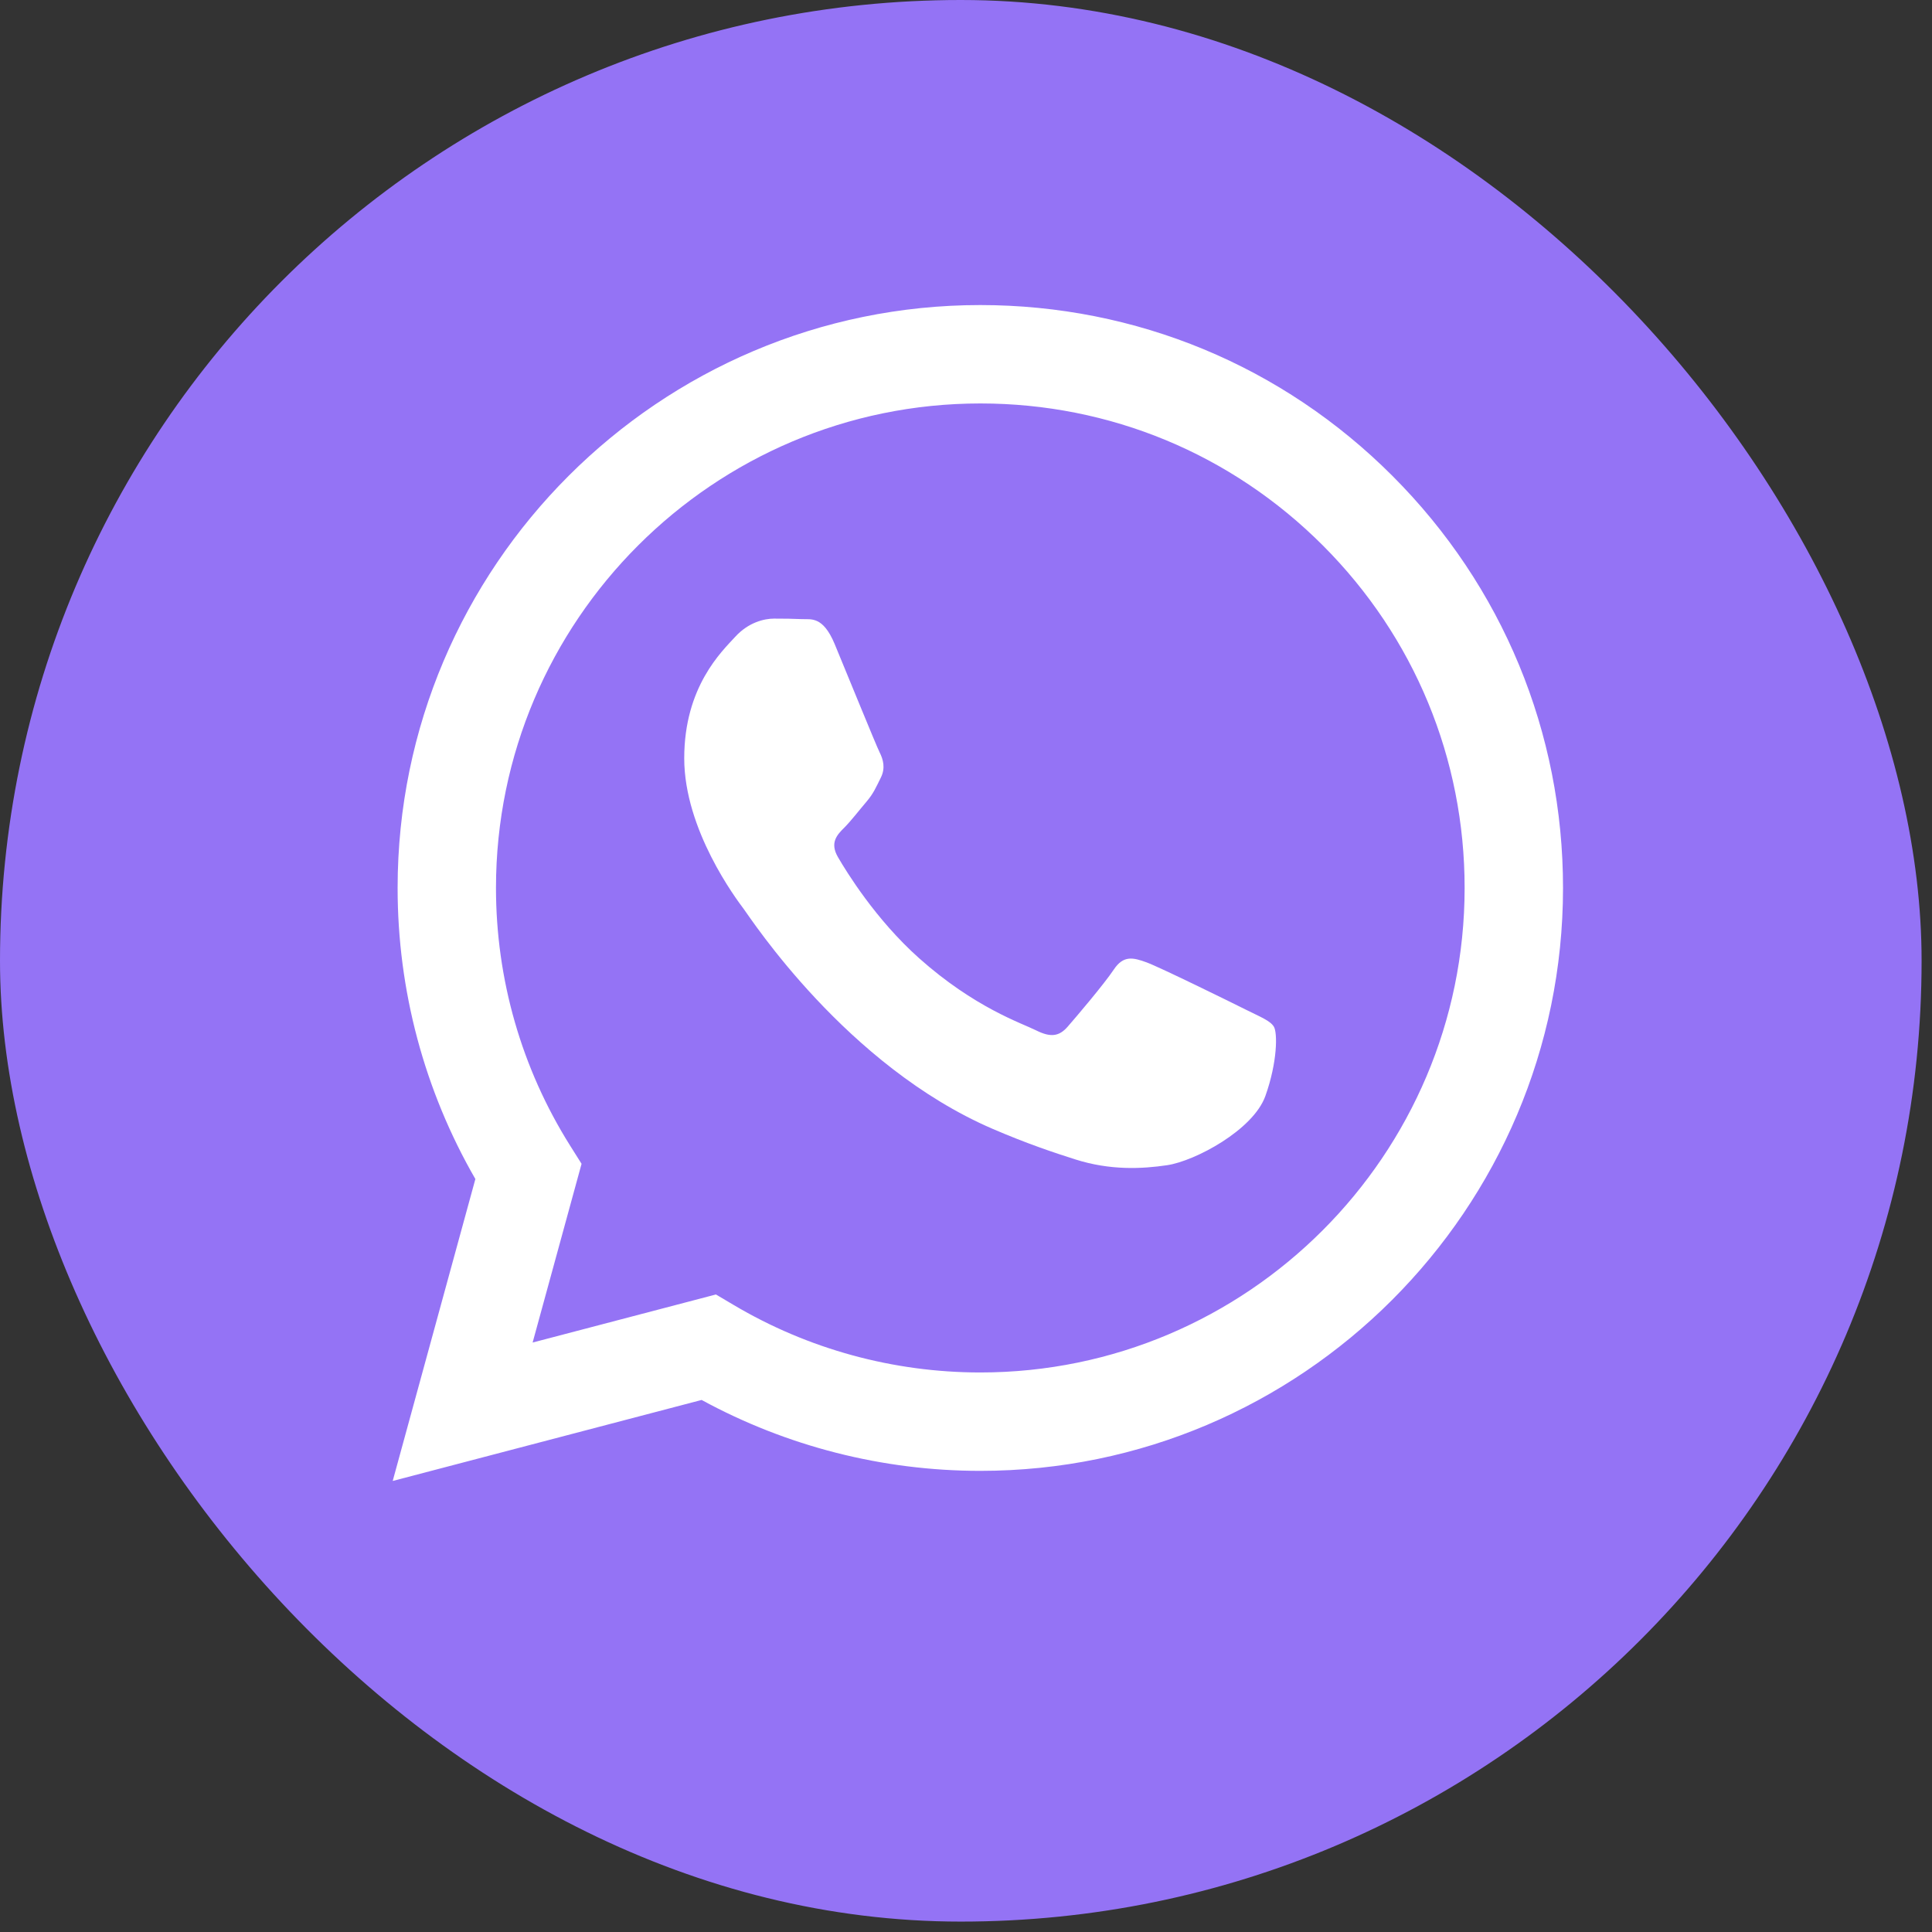
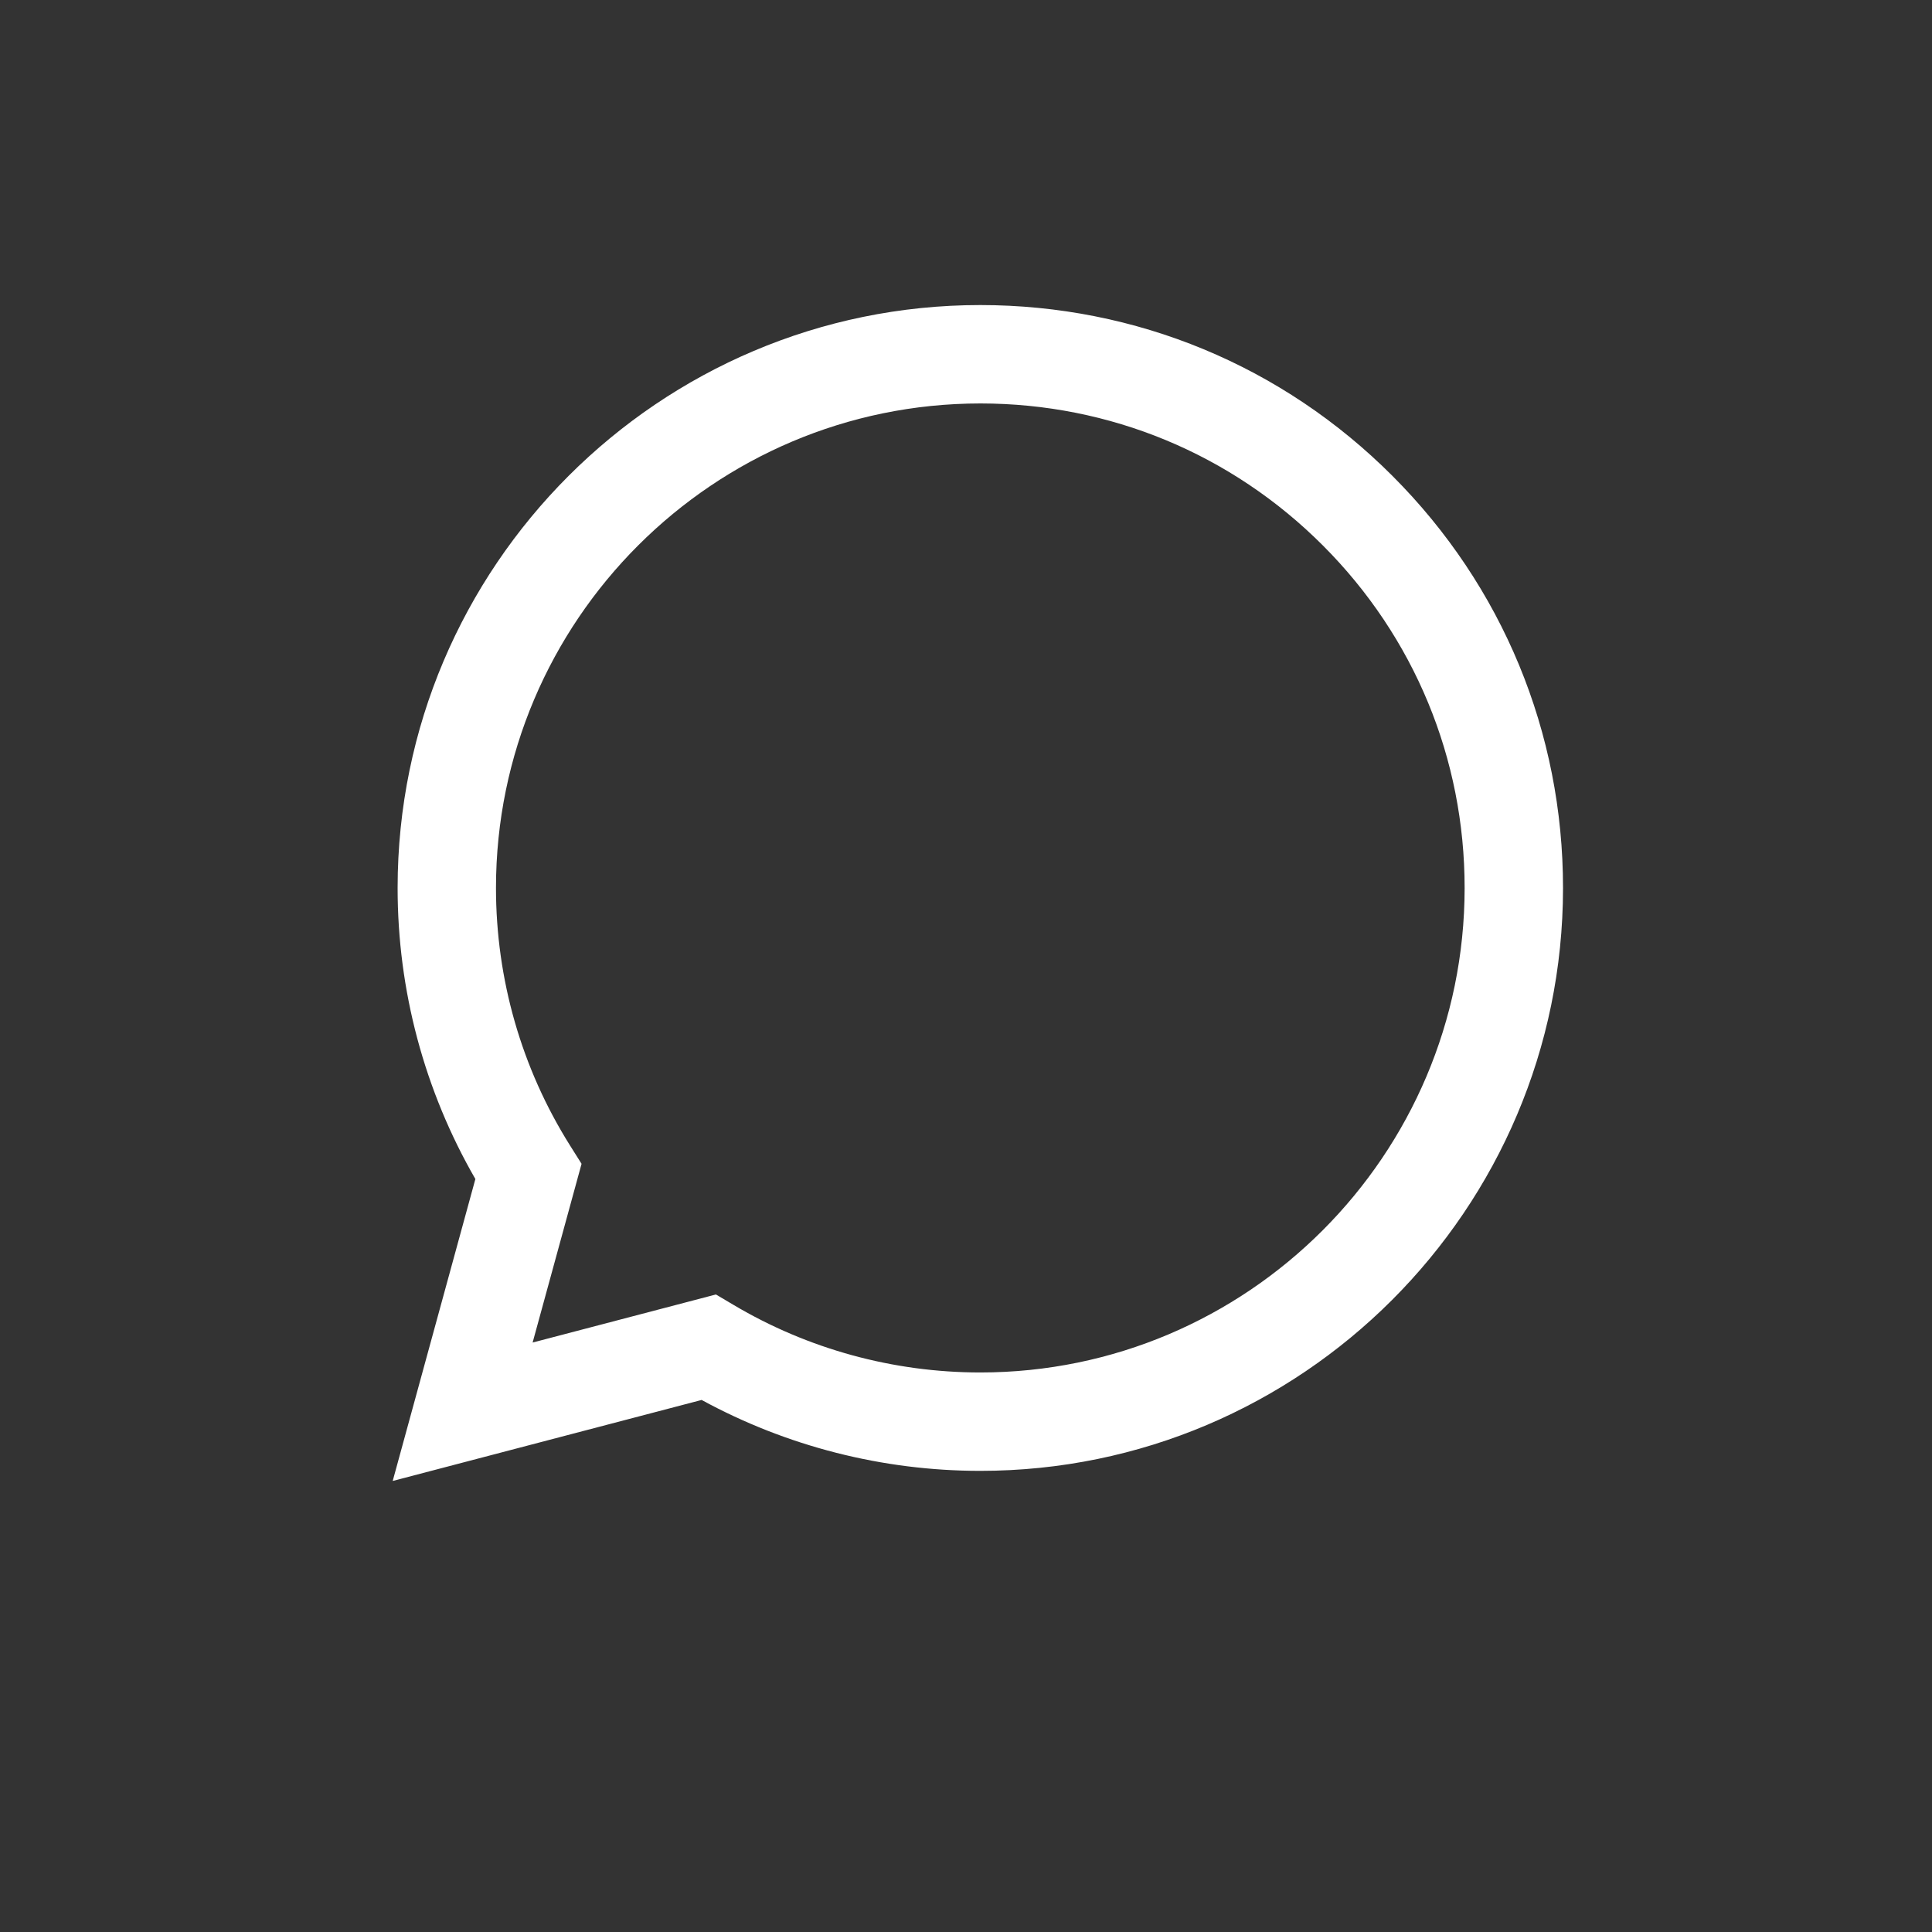
<svg xmlns="http://www.w3.org/2000/svg" width="57" height="57" viewBox="0 0 57 57" fill="none">
  <rect x="0" y="0" width="57" height="57" fill="#333333" stroke="none" />
-   <rect width="56.693" height="56.693" rx="28.346" fill="#9473F5" />
  <path fill-rule="evenodd" clip-rule="evenodd" d="M41.083 14.042C37.838 10.792 33.521 9.002 28.922 9C19.447 9 11.734 16.712 11.731 26.19C11.729 29.22 12.521 32.178 14.025 34.785L11.586 43.693L20.7 41.303C23.211 42.672 26.038 43.394 28.915 43.395H28.922C28.922 43.395 28.923 43.395 28.922 43.395C38.397 43.395 46.11 35.683 46.114 26.204C46.116 21.61 44.329 17.291 41.083 14.042ZM28.922 40.492H28.917C26.353 40.491 23.838 39.802 21.644 38.5L21.122 38.191L15.714 39.609L17.158 34.336L16.818 33.796C15.388 31.521 14.632 28.891 14.633 26.191C14.636 18.313 21.047 11.903 28.928 11.903C32.745 11.905 36.332 13.393 39.03 16.094C41.728 18.795 43.213 22.385 43.211 26.203C43.208 34.082 36.798 40.492 28.922 40.492Z" fill="white" />
-   <path fill-rule="evenodd" clip-rule="evenodd" d="M36.76 29.79C36.331 29.575 34.219 28.536 33.825 28.392C33.431 28.249 33.145 28.177 32.859 28.607C32.572 29.037 31.749 30.005 31.498 30.292C31.248 30.578 30.997 30.614 30.568 30.399C30.138 30.184 28.754 29.731 27.113 28.267C25.836 27.128 24.974 25.721 24.724 25.291C24.473 24.861 24.697 24.629 24.912 24.415C25.105 24.222 25.342 23.913 25.556 23.662C25.771 23.411 25.843 23.232 25.986 22.945C26.129 22.659 26.058 22.408 25.95 22.193C25.843 21.978 24.984 19.864 24.626 19.003C24.277 18.166 23.923 18.279 23.659 18.266C23.409 18.254 23.122 18.251 22.836 18.251C22.55 18.251 22.084 18.358 21.691 18.788C21.297 19.218 20.187 20.258 20.187 22.372C20.187 24.486 21.726 26.529 21.941 26.816C22.156 27.102 24.97 31.441 29.279 33.302C30.304 33.744 31.104 34.009 31.728 34.207C32.757 34.534 33.693 34.487 34.434 34.377C35.259 34.254 36.975 33.338 37.333 32.334C37.691 31.331 37.691 30.471 37.584 30.292C37.476 30.113 37.19 30.005 36.76 29.79Z" fill="white" />
</svg>